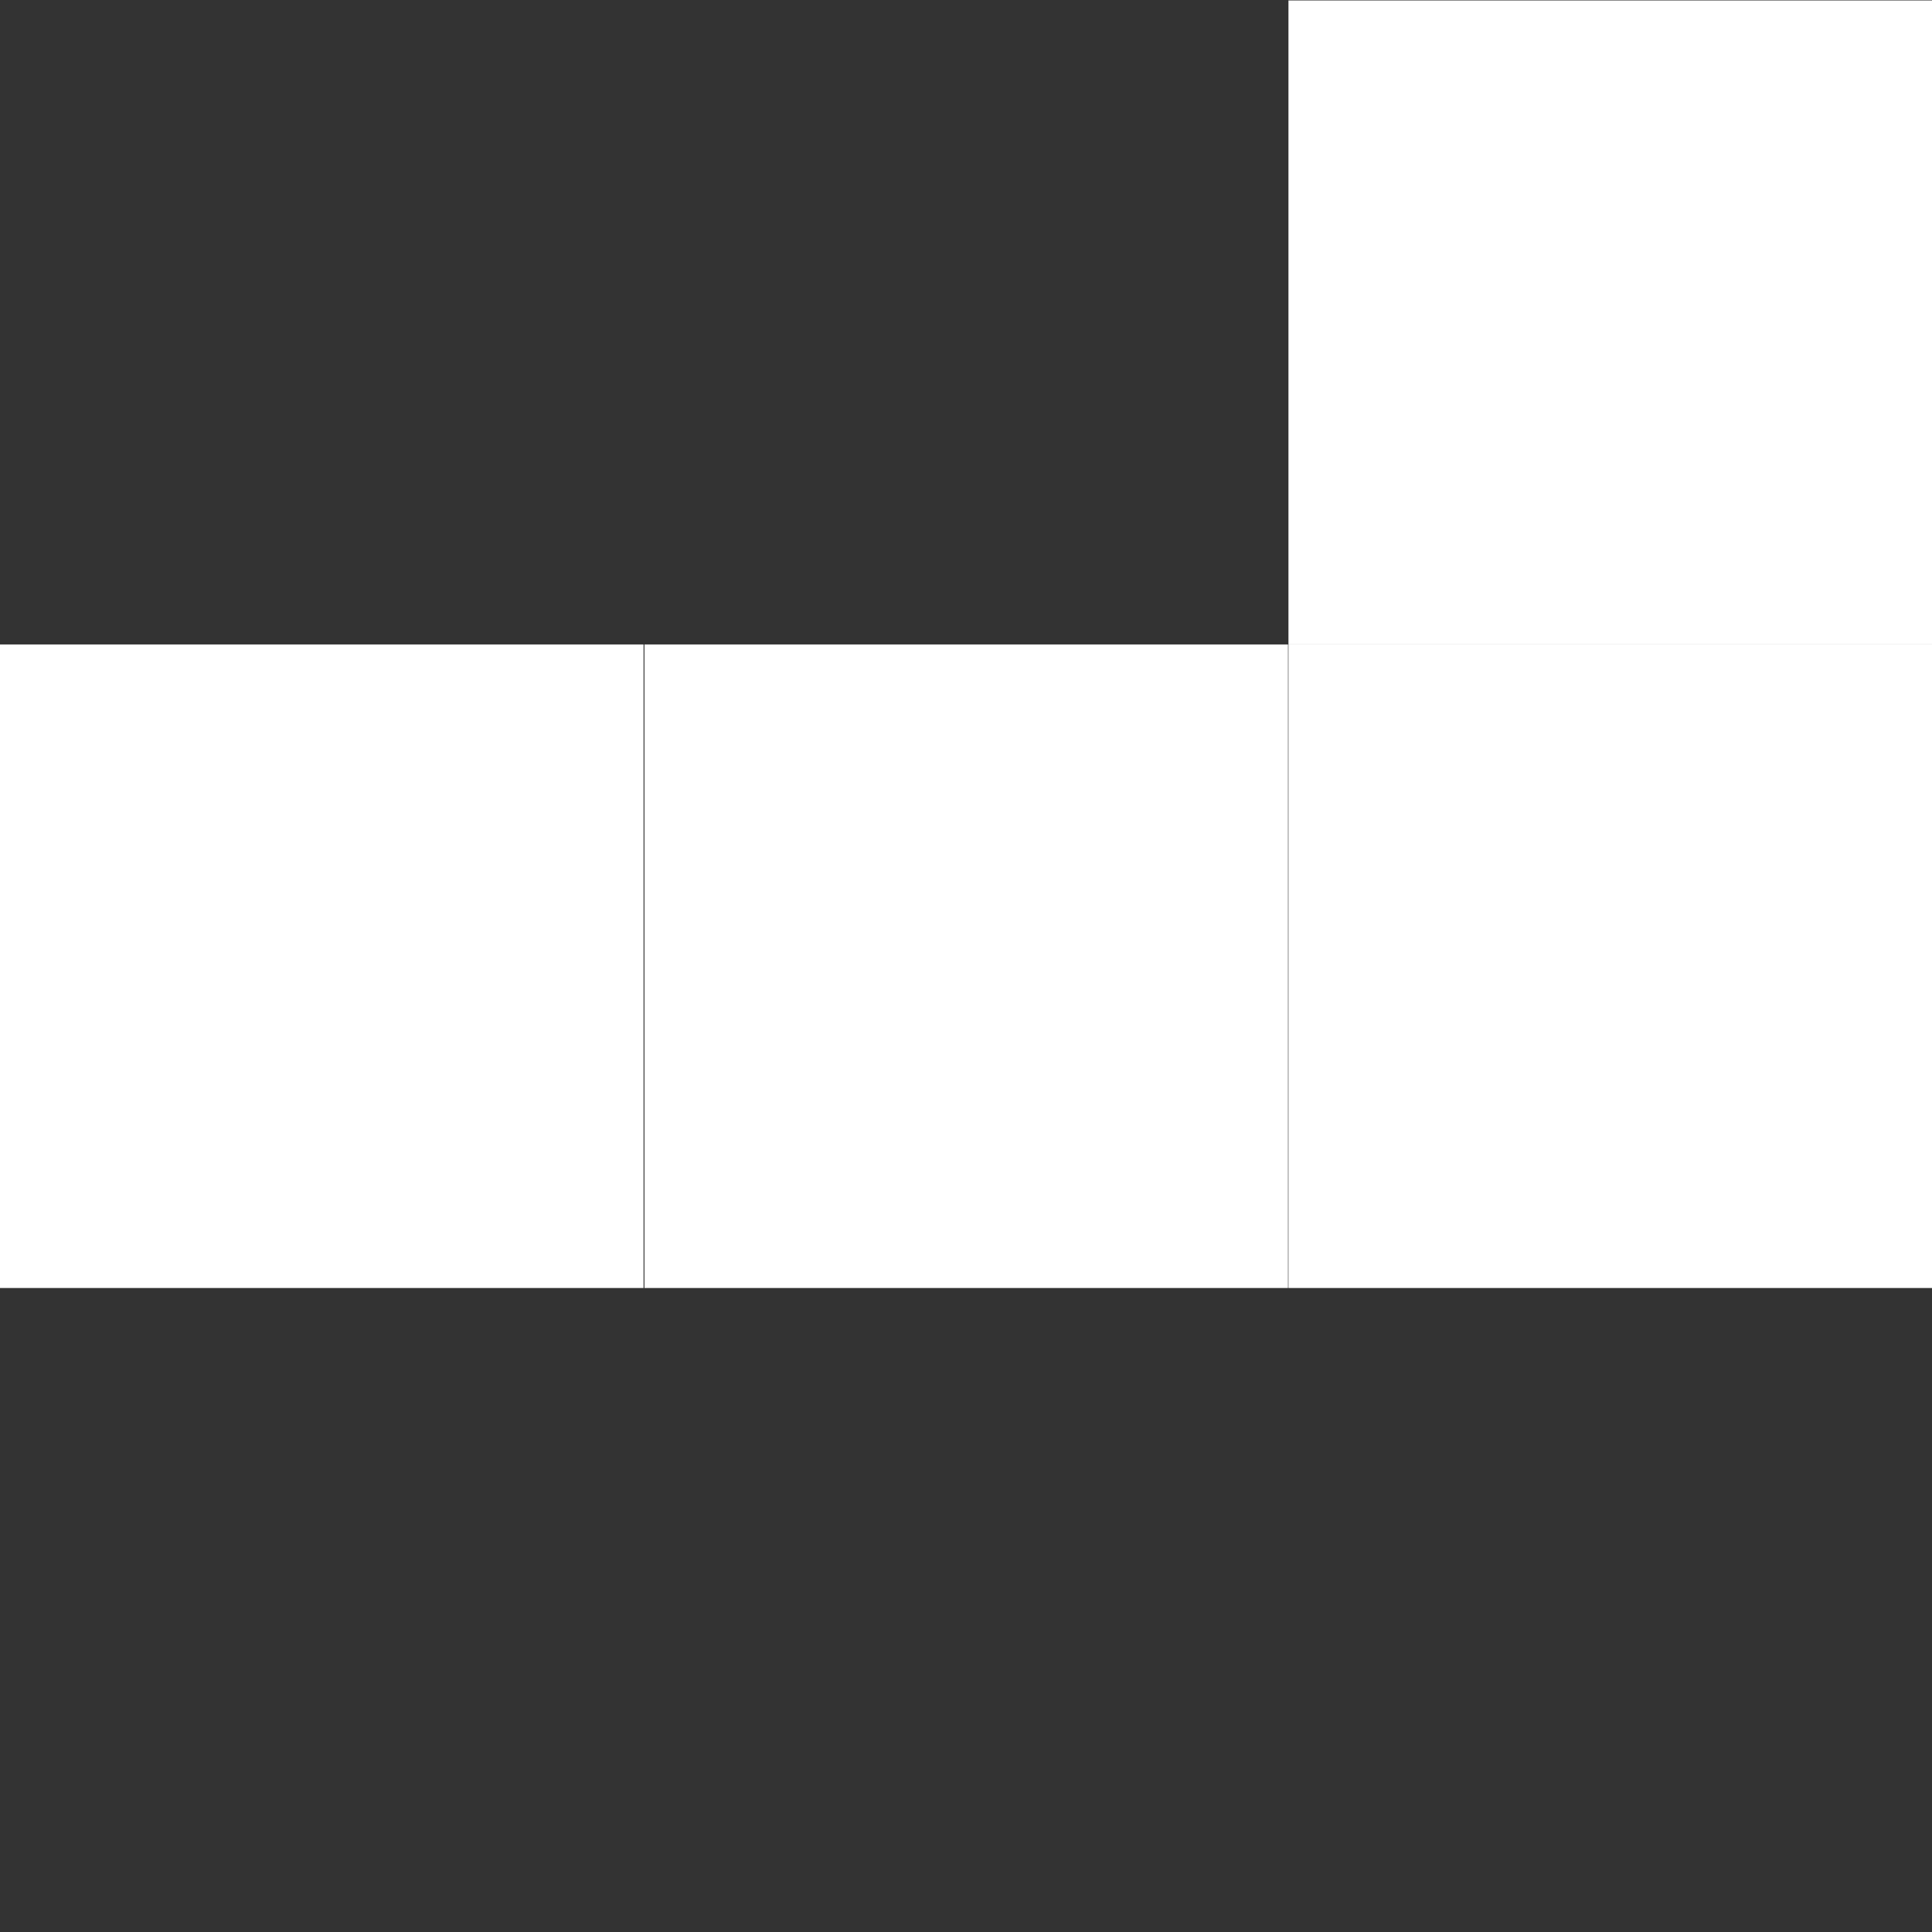
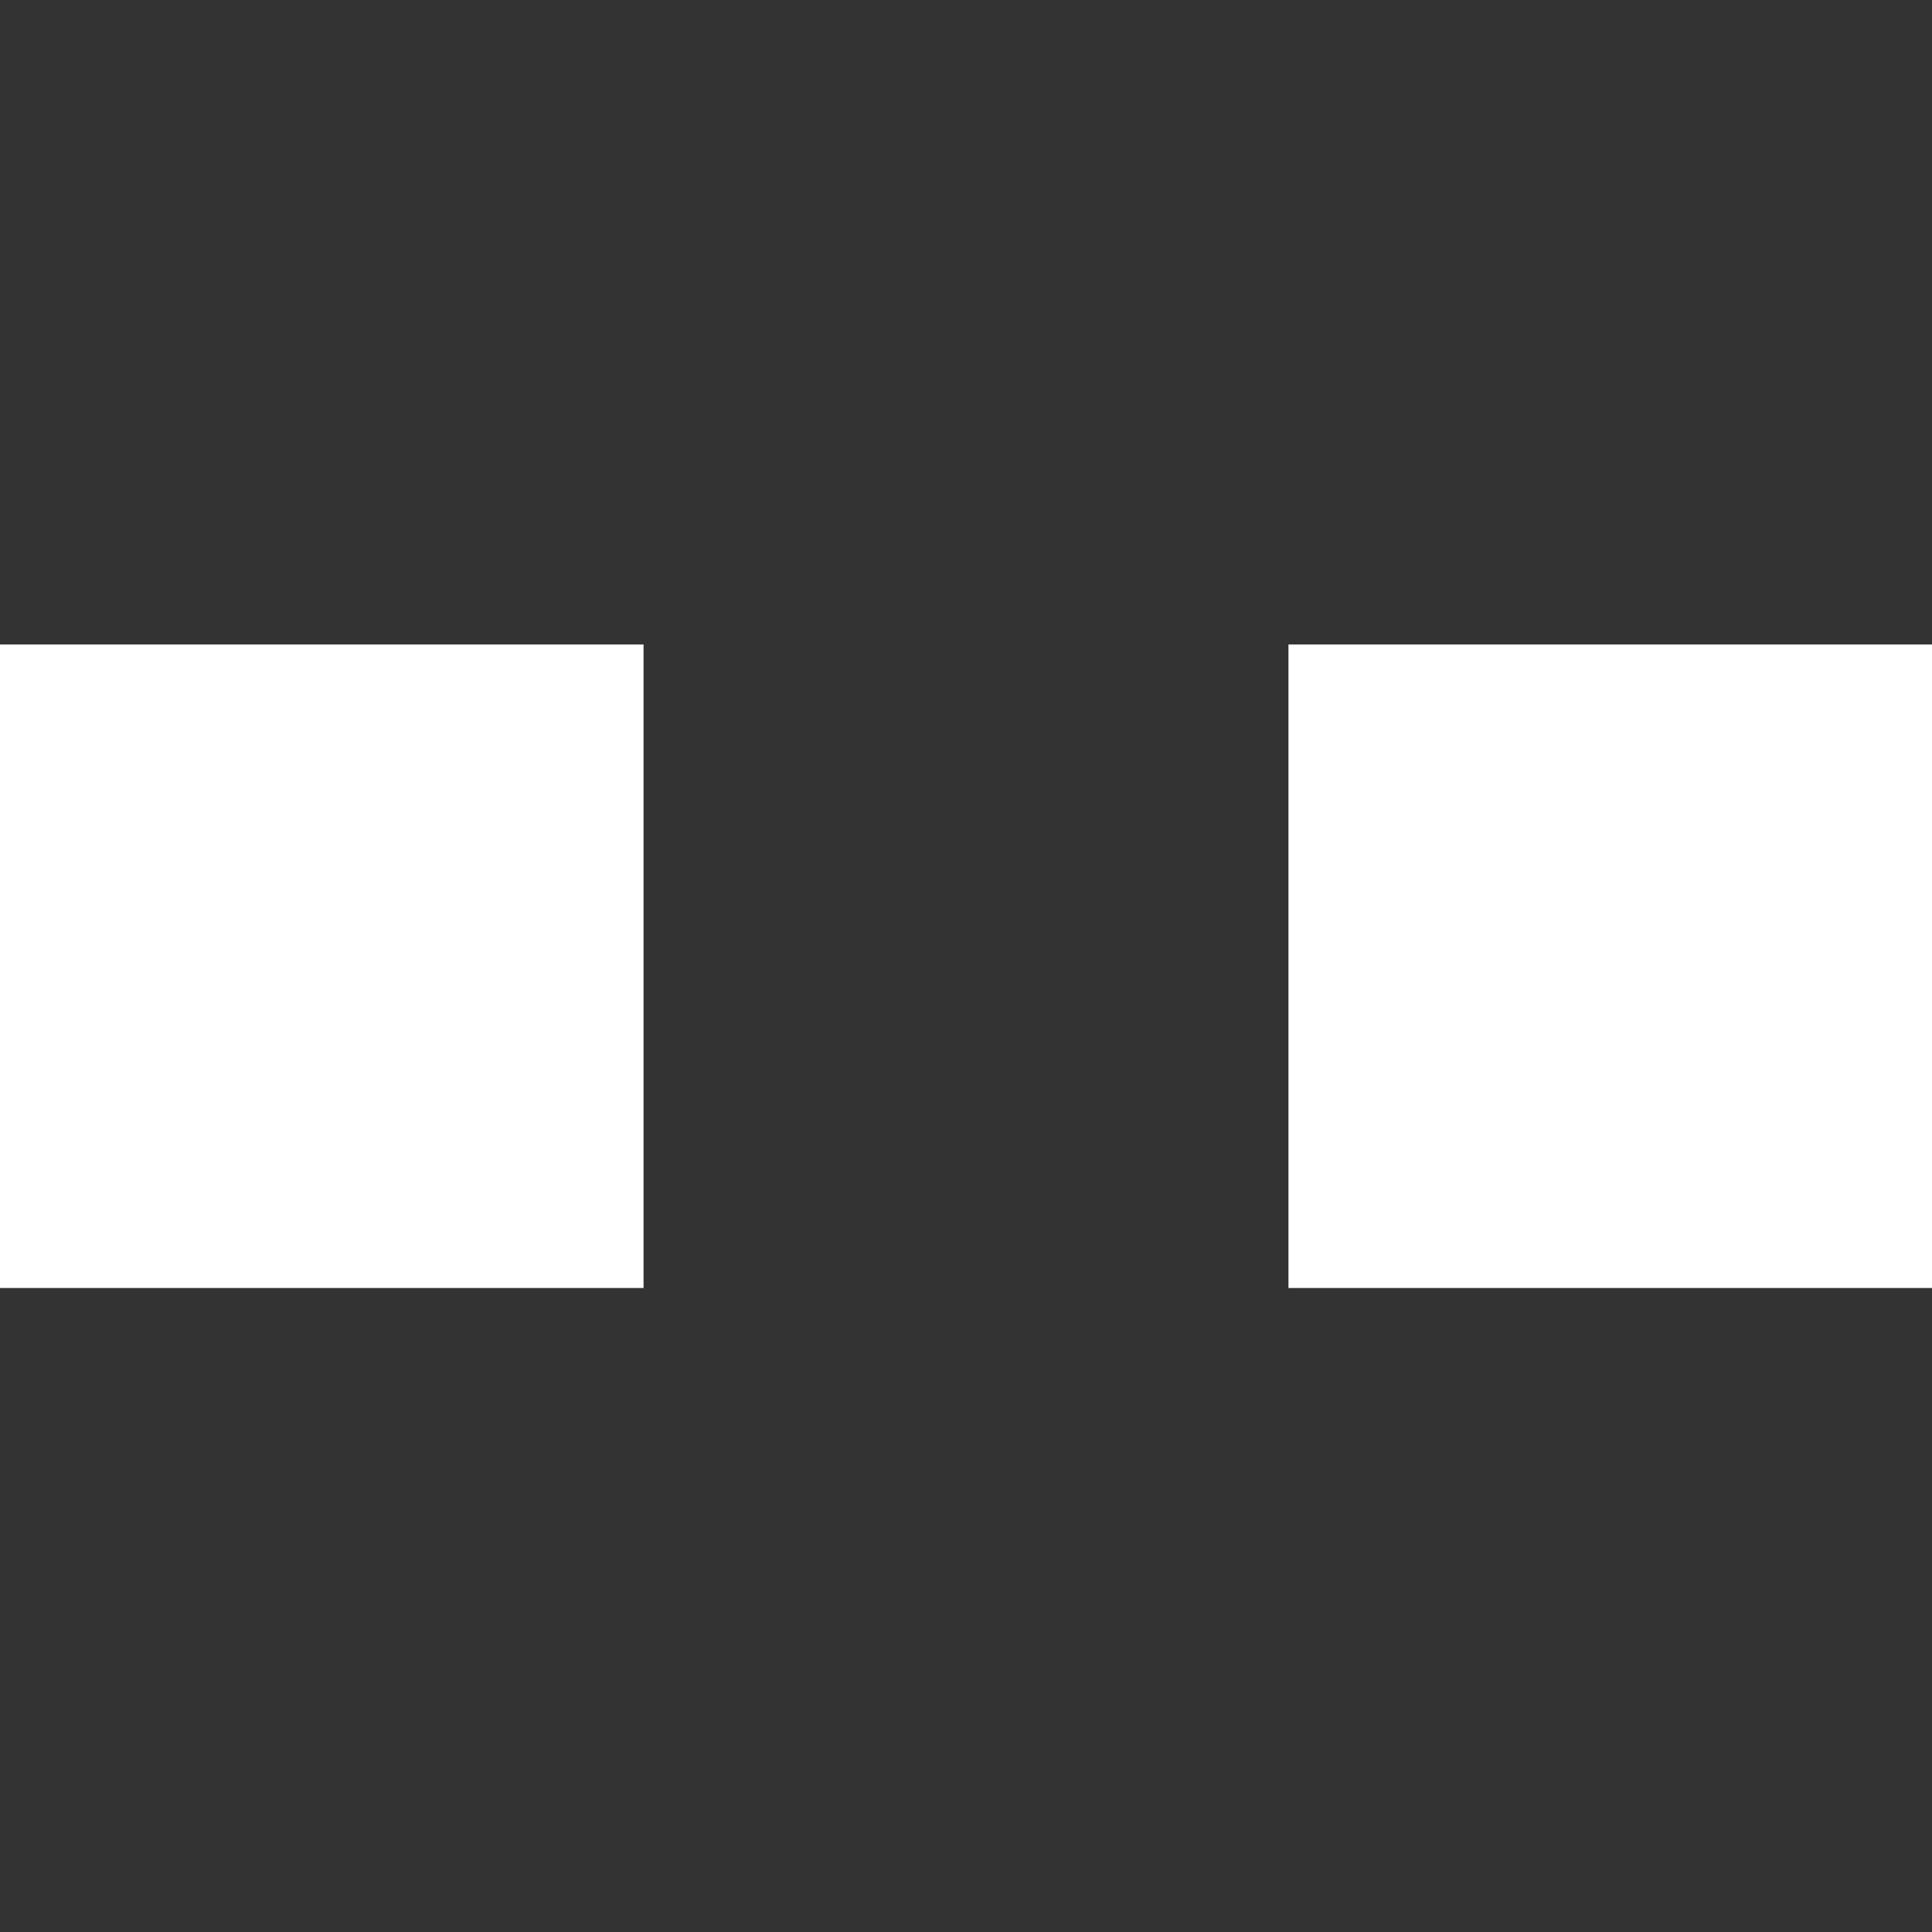
<svg xmlns="http://www.w3.org/2000/svg" xmlns:ns1="http://www.inkscape.org/namespaces/inkscape" xmlns:ns2="http://sodipodi.sourceforge.net/DTD/sodipodi-0.dtd" width="16" height="16" viewBox="0 0 4.233 4.233" version="1.1" id="svg3889" ns1:version="1.0.1 (3bc2e813f5, 2020-09-07)" ns2:docname="p.svg" ns1:export-filename="/home/yann/Documents/khaganat/depots_git/khanat_alphabets/alphabets/binary_origins/p.png" ns1:export-xdpi="96" ns1:export-ydpi="96">
  <rect x="0" y="0" width="4.233" height="4.233" fill="#333333" stroke="none" />
  <defs id="defs3883" />
  <ns2:namedview id="base" pagecolor="#000000" bordercolor="#666666" borderopacity="1.0" ns1:pageopacity="0" ns1:pageshadow="2" ns1:zoom="44.8" ns1:cx="6.7676566" ns1:cy="7.4730894" ns1:document-units="px" ns1:current-layer="layer1" ns1:document-rotation="0" showgrid="false" units="px" ns1:window-width="1920" ns1:window-height="1061" ns1:window-x="1920" ns1:window-y="0" ns1:window-maximized="1" />
  <g ns1:label="Calque 1" ns1:groupmode="layer" id="layer1">
    <path style="fill:none;stroke:#ffffff;stroke-width:1.41;stroke-linecap:butt;stroke-linejoin:miter;stroke-miterlimit:4;stroke-dasharray:none;stroke-opacity:1" d="M 0.705,1.412 V 2.822" id="path4452-0-4" />
-     <path style="fill:none;stroke:#ffffff;stroke-width:1.41;stroke-linecap:butt;stroke-linejoin:miter;stroke-miterlimit:4;stroke-dasharray:none;stroke-opacity:1" d="M 2.117,1.412 V 2.822" id="path4452-0-2" />
    <path style="fill:none;stroke:#ffffff;stroke-width:1.41;stroke-linecap:butt;stroke-linejoin:miter;stroke-miterlimit:4;stroke-dasharray:none;stroke-opacity:1" d="M 3.528,1.412 V 2.822" id="path4452-0-9" />
-     <path style="fill:none;stroke:#ffffff;stroke-width:1.41;stroke-linecap:butt;stroke-linejoin:miter;stroke-miterlimit:4;stroke-dasharray:none;stroke-opacity:1" d="M 3.528,0.001 V 1.412" id="path4452-83-4-5" />
  </g>
</svg>